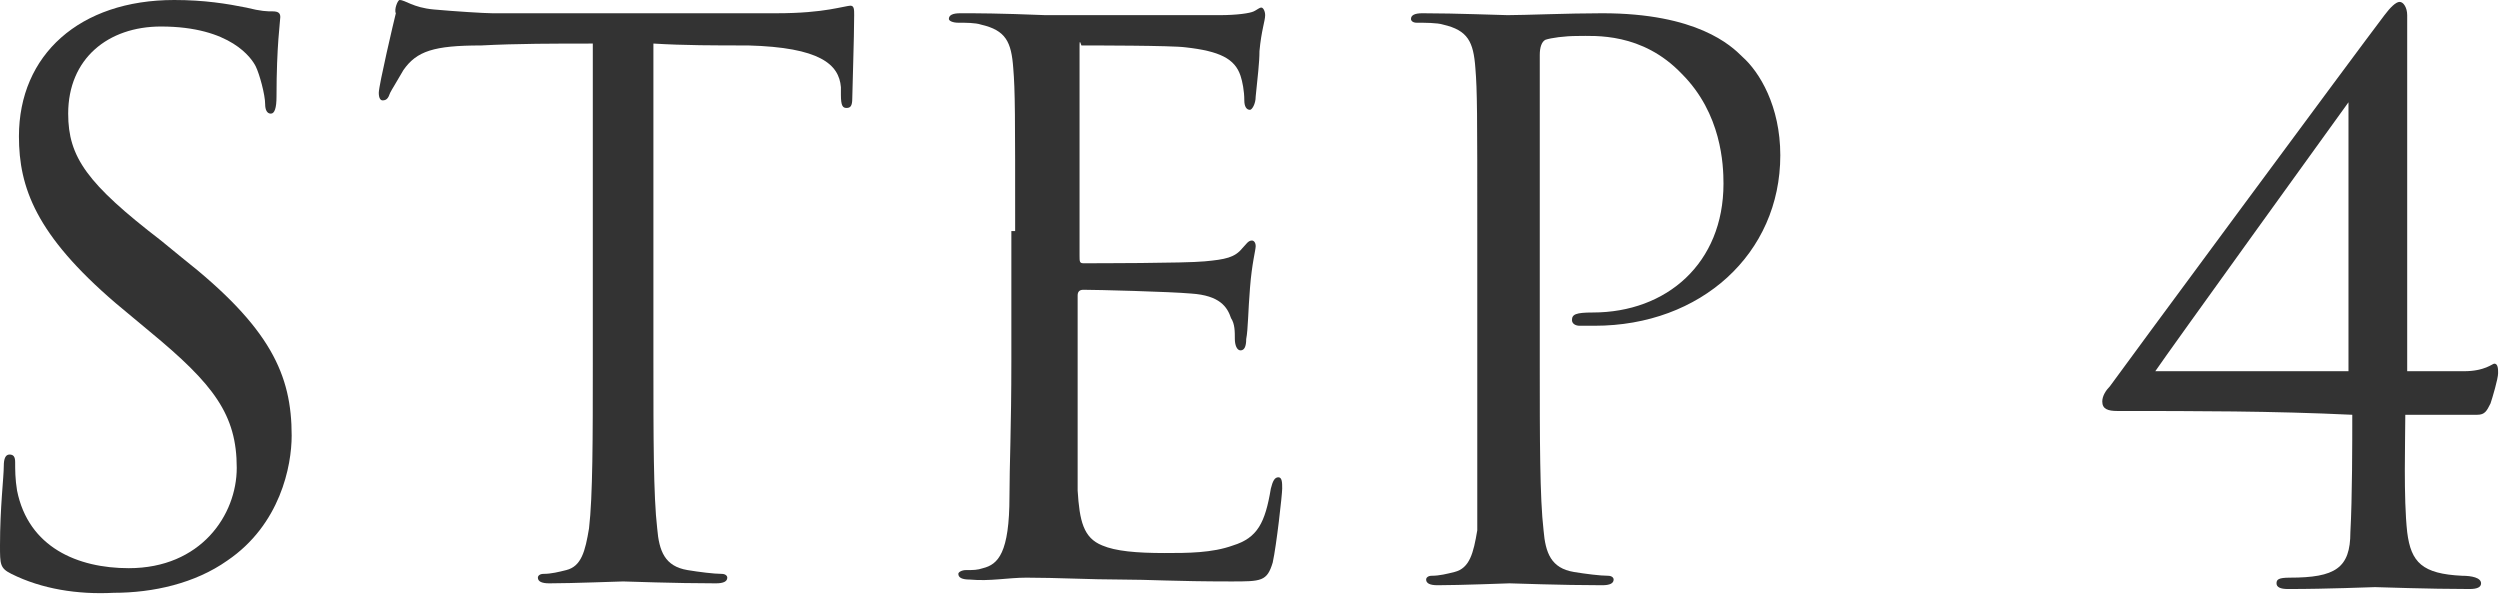
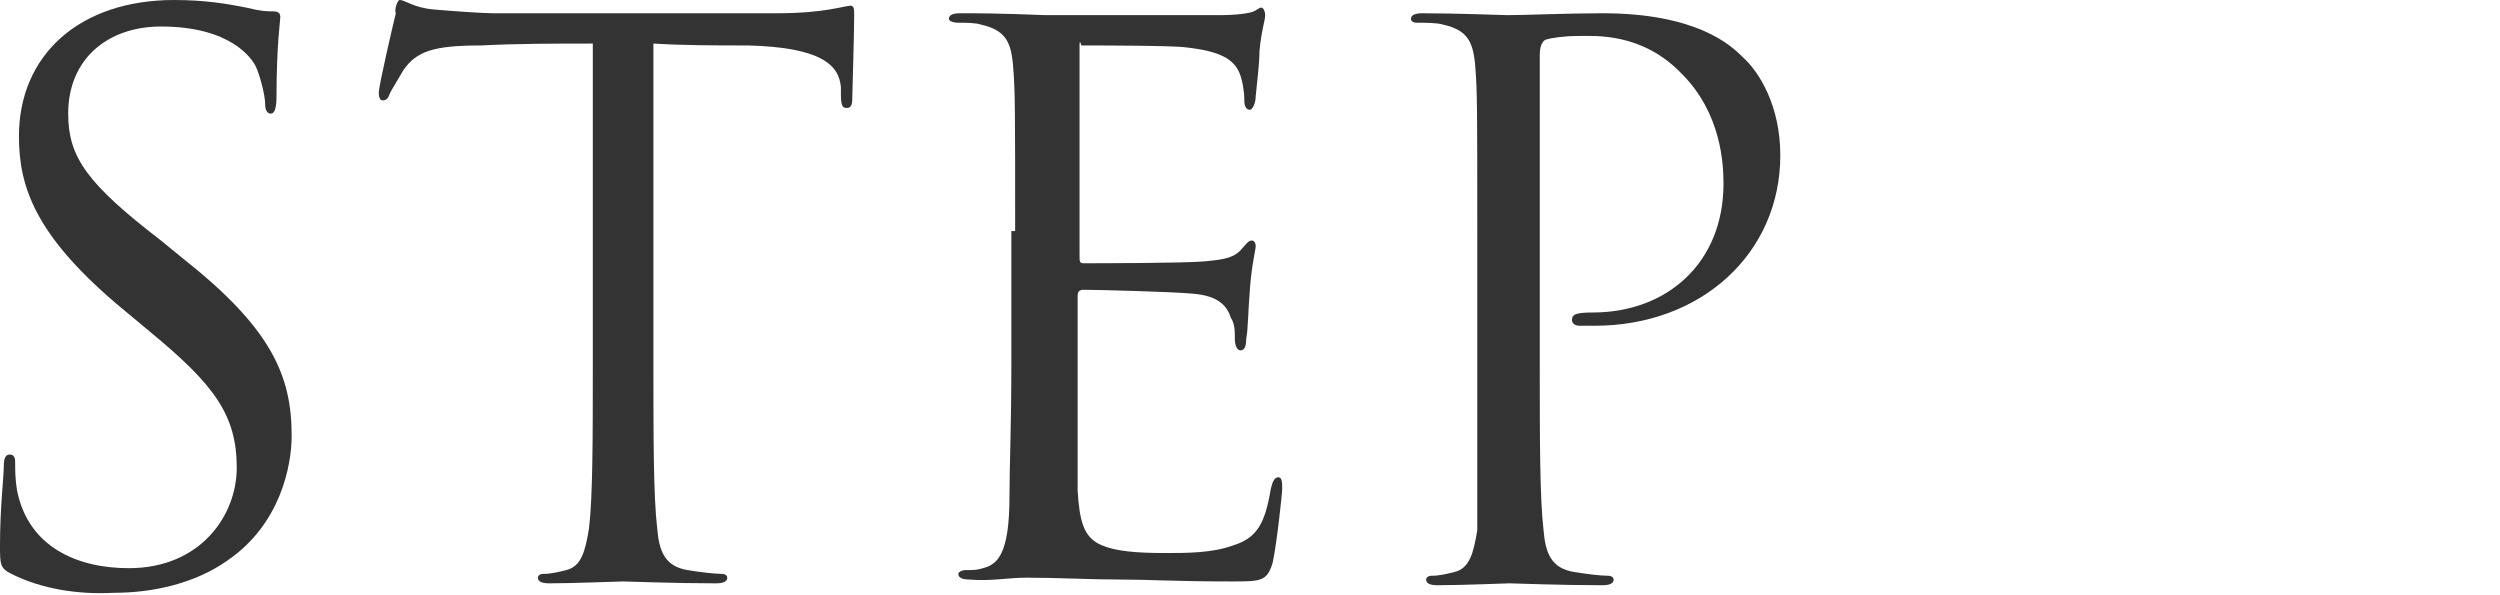
<svg xmlns="http://www.w3.org/2000/svg" version="1.1" id="レイヤー_1" x="0px" y="0px" width="132px" height="31.4px" viewBox="0 0 132 31.4" style="enable-background:new 0 0 132 31.4;" xml:space="preserve">
  <style type="text/css">
	.st0{fill:#333333;}
</style>
  <g>
    <path class="st0" d="M0.6,30.3C0,30,0,29.8,0,28.8c0-2,0.2-3.6,0.2-4.2c0-0.4,0.1-0.6,0.3-0.6c0.2,0,0.3,0.1,0.3,0.4   c0,0.4,0,0.9,0.1,1.5c0.6,3,3.2,4.1,5.9,4.1c3.8,0,5.7-2.8,5.7-5.3c0-2.8-1.2-4.4-4.6-7.2l-1.8-1.5C1.9,12.4,1,9.9,1,7.2   C1,2.9,4.2,0,9.2,0C10.8,0,12,0.2,13,0.4c0.8,0.2,1.1,0.2,1.4,0.2c0.3,0,0.4,0.1,0.4,0.3s-0.2,1.5-0.2,4.2c0,0.6-0.1,0.9-0.3,0.9   C14.1,6,14,5.8,14,5.5c0-0.5-0.3-1.6-0.5-2c-0.2-0.4-1.3-2.1-5-2.1C5.7,1.4,3.6,3.1,3.6,6c0,2.3,1,3.7,4.9,6.7l1.1,0.9   c4.7,3.7,5.8,6.2,5.8,9.4c0,1.6-0.6,4.7-3.4,6.6c-1.7,1.2-3.9,1.7-6,1.7C4.1,31.4,2.2,31.1,0.6,30.3z" />
    <path class="st0" d="M34.5,19.2c0,3.8,0,7,0.2,8.7c0.1,1.2,0.4,2,1.6,2.2c0.6,0.1,1.4,0.2,1.8,0.2c0.2,0,0.3,0.1,0.3,0.2   c0,0.2-0.2,0.3-0.6,0.3c-2.2,0-4.7-0.1-4.9-0.1c-0.2,0-2.7,0.1-3.9,0.1c-0.4,0-0.6-0.1-0.6-0.3c0-0.1,0.1-0.2,0.3-0.2   c0.4,0,0.8-0.1,1.2-0.2c0.8-0.2,1-1,1.2-2.2c0.2-1.7,0.2-4.8,0.2-8.7V2.3c-2,0-4,0-5.9,0.1c-2.5,0-3.4,0.3-4.1,1.3   c-0.4,0.7-0.6,1-0.7,1.2c-0.1,0.3-0.2,0.4-0.4,0.4c-0.1,0-0.2-0.1-0.2-0.4c0-0.4,0.8-3.8,0.9-4.2C20.8,0.5,21,0,21.1,0   c0.3,0,0.7,0.4,1.8,0.5C24,0.6,25.6,0.7,26,0.7h15c1.3,0,2.2-0.1,2.8-0.2c0.6-0.1,1-0.2,1.1-0.2c0.2,0,0.2,0.2,0.2,0.5   c0,1.2-0.1,4-0.1,4.4c0,0.4-0.1,0.5-0.3,0.5c-0.2,0-0.3-0.1-0.3-0.7c0-0.2,0-0.3,0-0.4c-0.1-1.2-1.1-2.1-4.9-2.2   c-1.7,0-3.4,0-5-0.1V19.2z" />
    <path class="st0" d="M53.6,12.2c0-6.2,0-7.4-0.1-8.6c-0.1-1.4-0.4-2-1.7-2.3c-0.3-0.1-0.8-0.1-1.2-0.1c-0.3,0-0.5-0.1-0.5-0.2   c0-0.2,0.2-0.3,0.6-0.3c0.9,0,2,0,4.5,0.1c0.3,0,8.2,0,9.2,0c0.9,0,1.6-0.1,1.8-0.2c0.2-0.1,0.3-0.2,0.4-0.2s0.2,0.2,0.2,0.4   c0,0.3-0.2,0.8-0.3,1.9c0,0.6-0.1,1.4-0.2,2.4c0,0.4-0.2,0.7-0.3,0.7c-0.2,0-0.3-0.2-0.3-0.5c0-0.5-0.1-1-0.2-1.3   c-0.3-0.9-1.1-1.3-2.9-1.5c-0.7-0.1-5-0.1-5.5-0.1C57,2.1,57,2.2,57,2.5v11c0,0.3,0,0.4,0.2,0.4c0.5,0,5.4,0,6.4-0.1   c1.1-0.1,1.6-0.2,2-0.7c0.2-0.2,0.3-0.4,0.5-0.4c0.1,0,0.2,0.1,0.2,0.3c0,0.2-0.2,0.9-0.3,2.2c-0.1,1.2-0.1,2.2-0.2,2.7   c0,0.4-0.1,0.6-0.3,0.6c-0.2,0-0.3-0.3-0.3-0.6c0-0.4,0-0.8-0.2-1.1c-0.2-0.6-0.6-1.2-2.1-1.3c-1.1-0.1-5-0.2-5.7-0.2   c-0.2,0-0.3,0.1-0.3,0.3v3.5c0,1.4,0,6,0,6.8c0.1,1.6,0.3,2.5,1.3,2.9c0.7,0.3,1.8,0.4,3.3,0.4c1.2,0,2.5,0,3.6-0.4   c1.3-0.4,1.7-1.2,2-3c0.1-0.4,0.2-0.6,0.4-0.6c0.2,0,0.2,0.3,0.2,0.6c0,0.3-0.3,3-0.5,3.9c-0.3,1-0.6,1-2.2,1c-3,0-4.3-0.1-5.8-0.1   c-1.6,0-3.4-0.1-5-0.1c-1,0-1.9,0.2-3,0.1c-0.4,0-0.6-0.1-0.6-0.3c0-0.1,0.2-0.2,0.4-0.2c0.4,0,0.6,0,0.9-0.1   c0.8-0.2,1.4-0.8,1.4-3.8c0-1.6,0.1-3.6,0.1-7.2V12.2z" />
    <path class="st0" d="M78,12.2c0-6.2,0-7.4-0.1-8.6c-0.1-1.4-0.4-2-1.7-2.3c-0.3-0.1-1-0.1-1.4-0.1c-0.2,0-0.3-0.1-0.3-0.2   c0-0.2,0.2-0.3,0.6-0.3c1.8,0,4.2,0.1,4.5,0.1c0.9,0,3.2-0.1,5-0.1c5,0,6.8,1.7,7.4,2.3c0.9,0.8,2,2.6,2,5.2c0,5.2-4.2,9-9.8,9   c-0.2,0-0.6,0-0.8,0c-0.2,0-0.4-0.1-0.4-0.3c0-0.3,0.2-0.4,1.1-0.4c3.9,0,6.9-2.6,6.9-6.8c0-1-0.1-3.7-2.2-5.8   c-2.1-2.2-4.6-2-5.5-2c-0.7,0-1.4,0.1-1.7,0.2c-0.2,0.1-0.3,0.4-0.3,0.8v16.4c0,3.8,0,7,0.2,8.7c0.1,1.2,0.4,2,1.6,2.2   c0.6,0.1,1.4,0.2,1.8,0.2c0.2,0,0.3,0.1,0.3,0.2c0,0.2-0.2,0.3-0.6,0.3c-2.2,0-4.7-0.1-4.9-0.1c-0.1,0-2.6,0.1-3.8,0.1   c-0.4,0-0.6-0.1-0.6-0.3c0-0.1,0.1-0.2,0.3-0.2c0.4,0,0.8-0.1,1.2-0.2c0.8-0.2,1-1,1.2-2.2C78,26.2,78,23,78,19.2V12.2z" />
-     <path class="st0" d="M111.8,21.7c-0.5,0-0.8-0.1-0.8-0.5c0-0.3,0.2-0.6,0.4-0.8c0.2-0.3,13.2-17.9,14.5-19.6   c0.3-0.4,0.6-0.7,0.8-0.7s0.4,0.3,0.4,0.7c0,0.6,0,3.8,0,6v12.8c1,0,2,0,3,0c1.1,0,1.5-0.4,1.6-0.4c0.2,0,0.2,0.3,0.2,0.5   c0,0.3-0.3,1.3-0.4,1.6c-0.2,0.4-0.3,0.6-0.7,0.6c-0.8,0-2.6,0-3.8,0c0,1.3-0.1,4.4,0.1,6.2c0.2,1.6,0.8,2.2,2.9,2.3   c0.5,0,1,0.1,1,0.4c0,0.2-0.2,0.3-0.6,0.3c-2.2,0-4.8-0.1-5-0.1c-0.3,0-2.4,0.1-4.6,0.1c-0.4,0-0.6-0.1-0.6-0.3   c0-0.2,0.1-0.3,0.7-0.3c2.4,0,3.2-0.5,3.2-2.4c0.1-1.8,0.1-4.8,0.1-6.2C120,21.7,115.9,21.7,111.8,21.7z M124,5.4   c0,0-9.6,13.3-10.2,14.2c3.4,0,6.8,0,10.2,0V5.4z" />
  </g>
</svg>